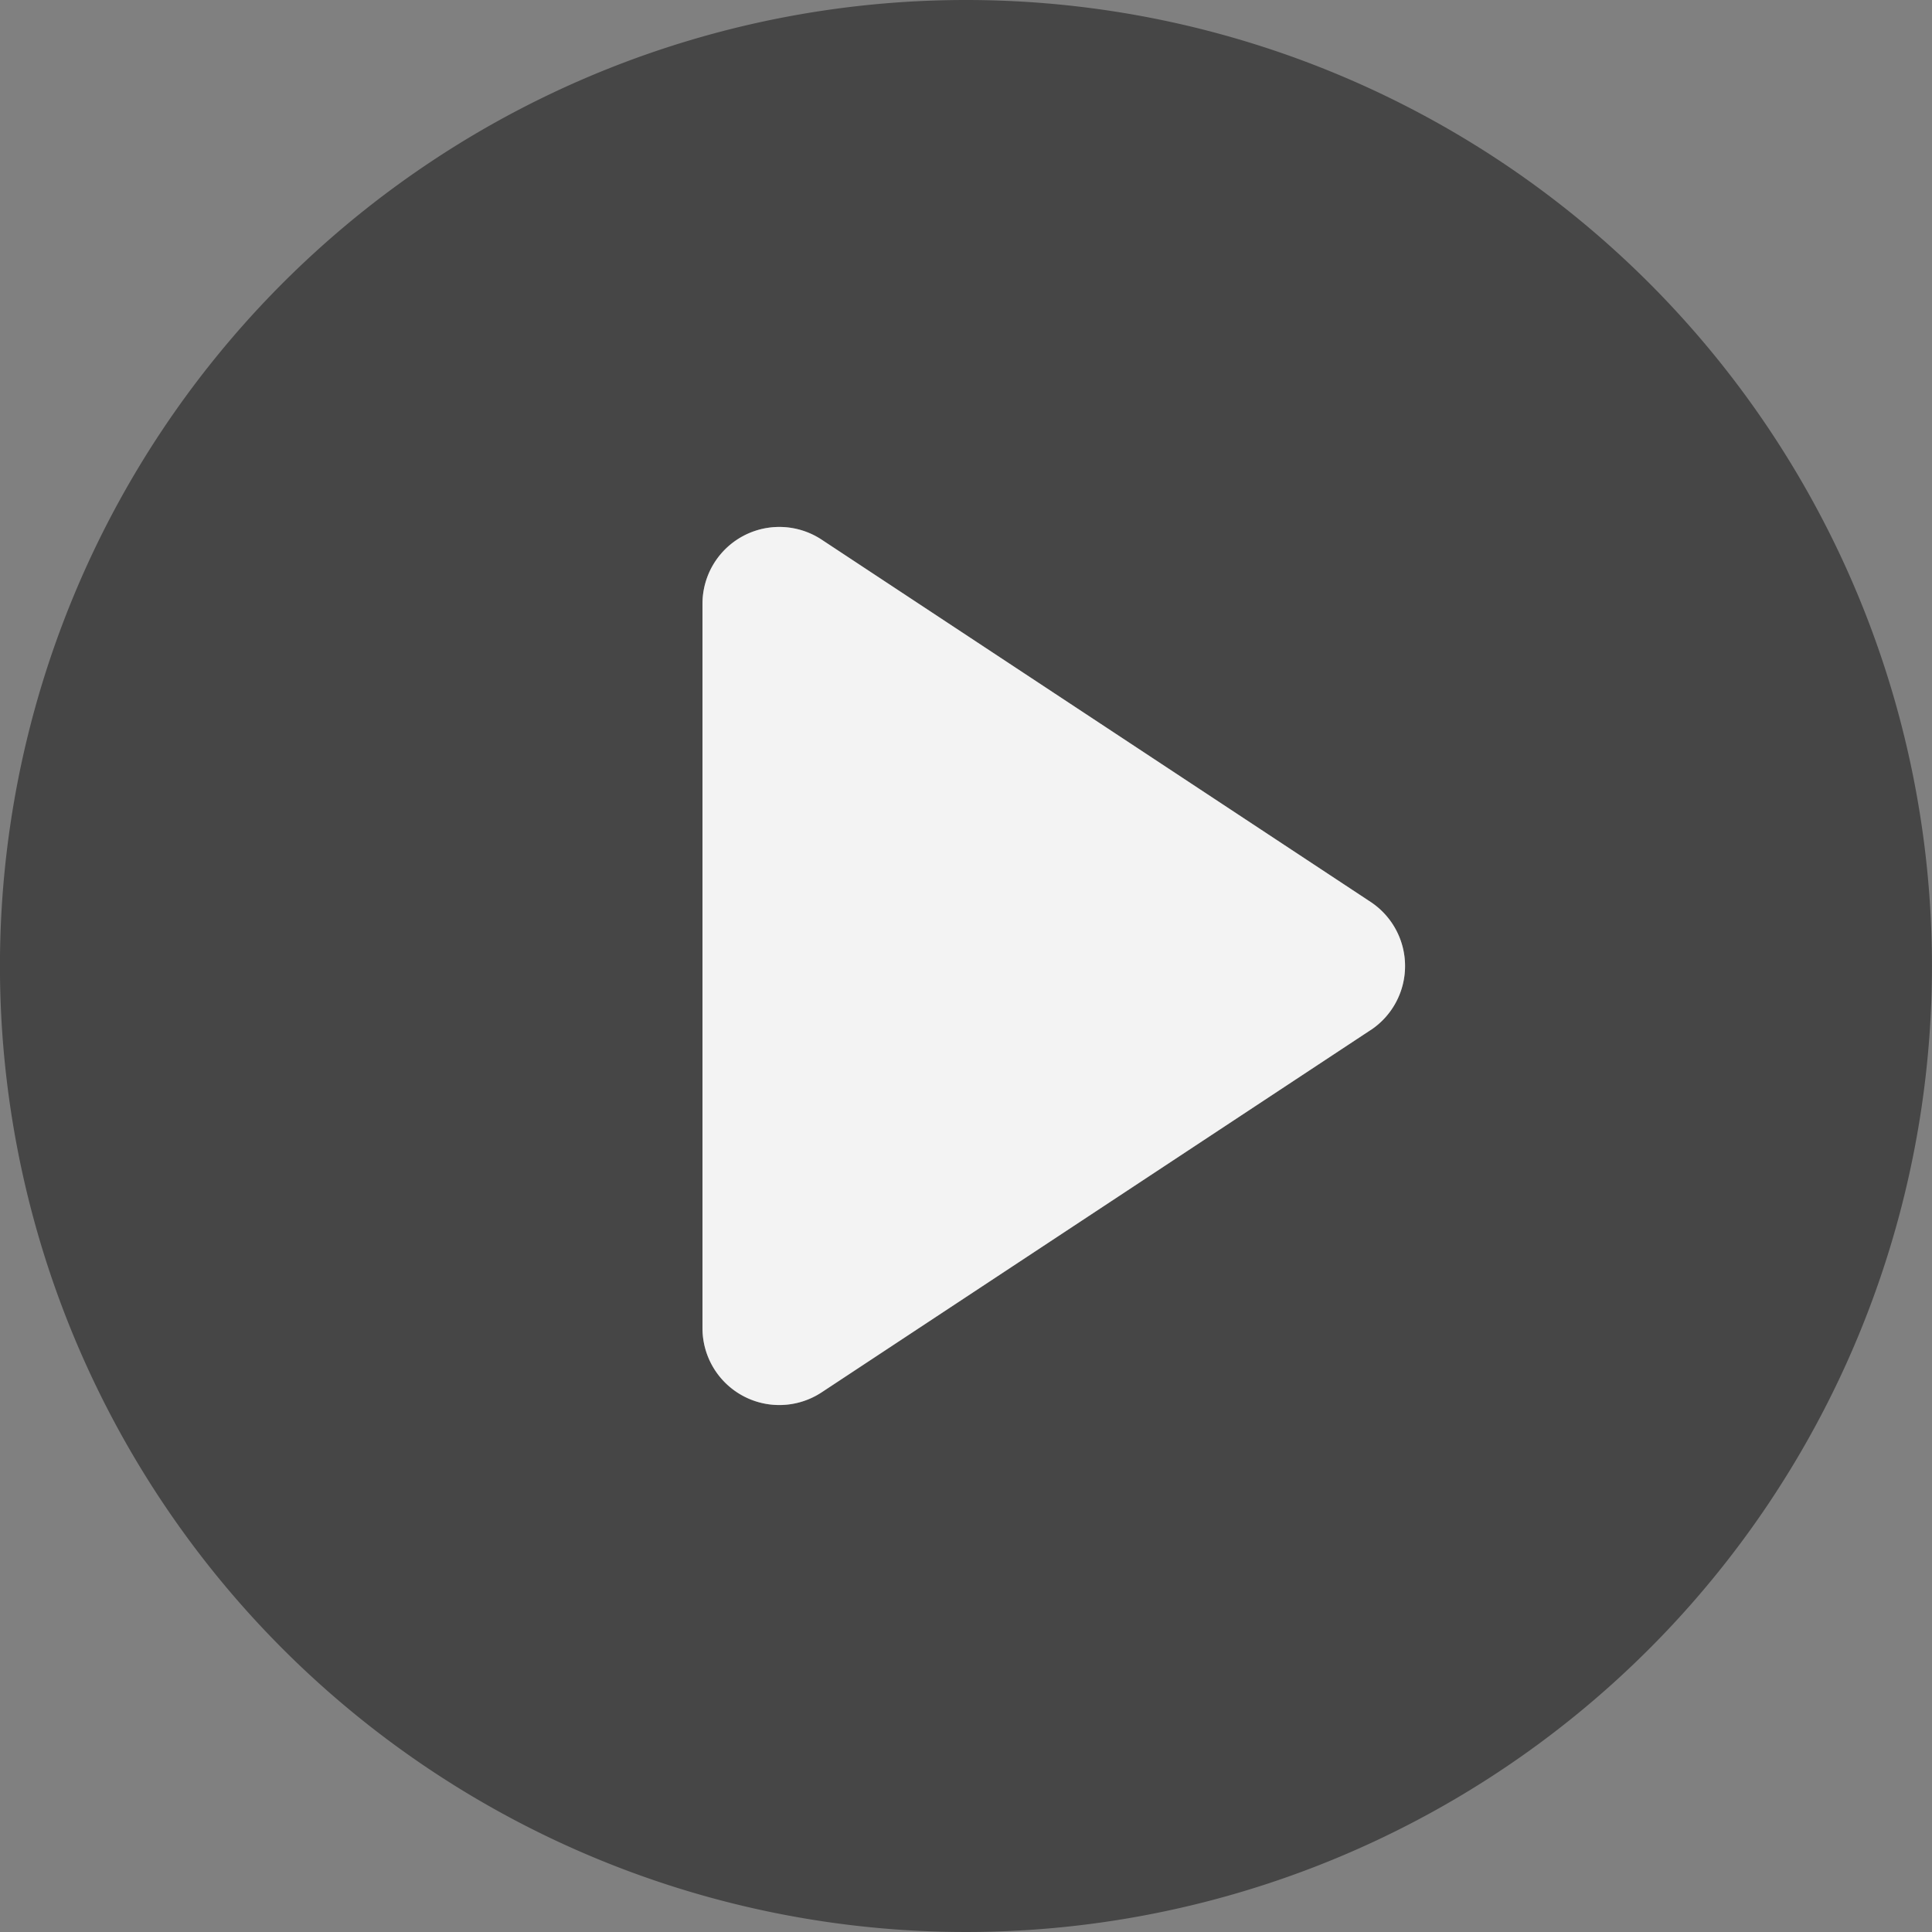
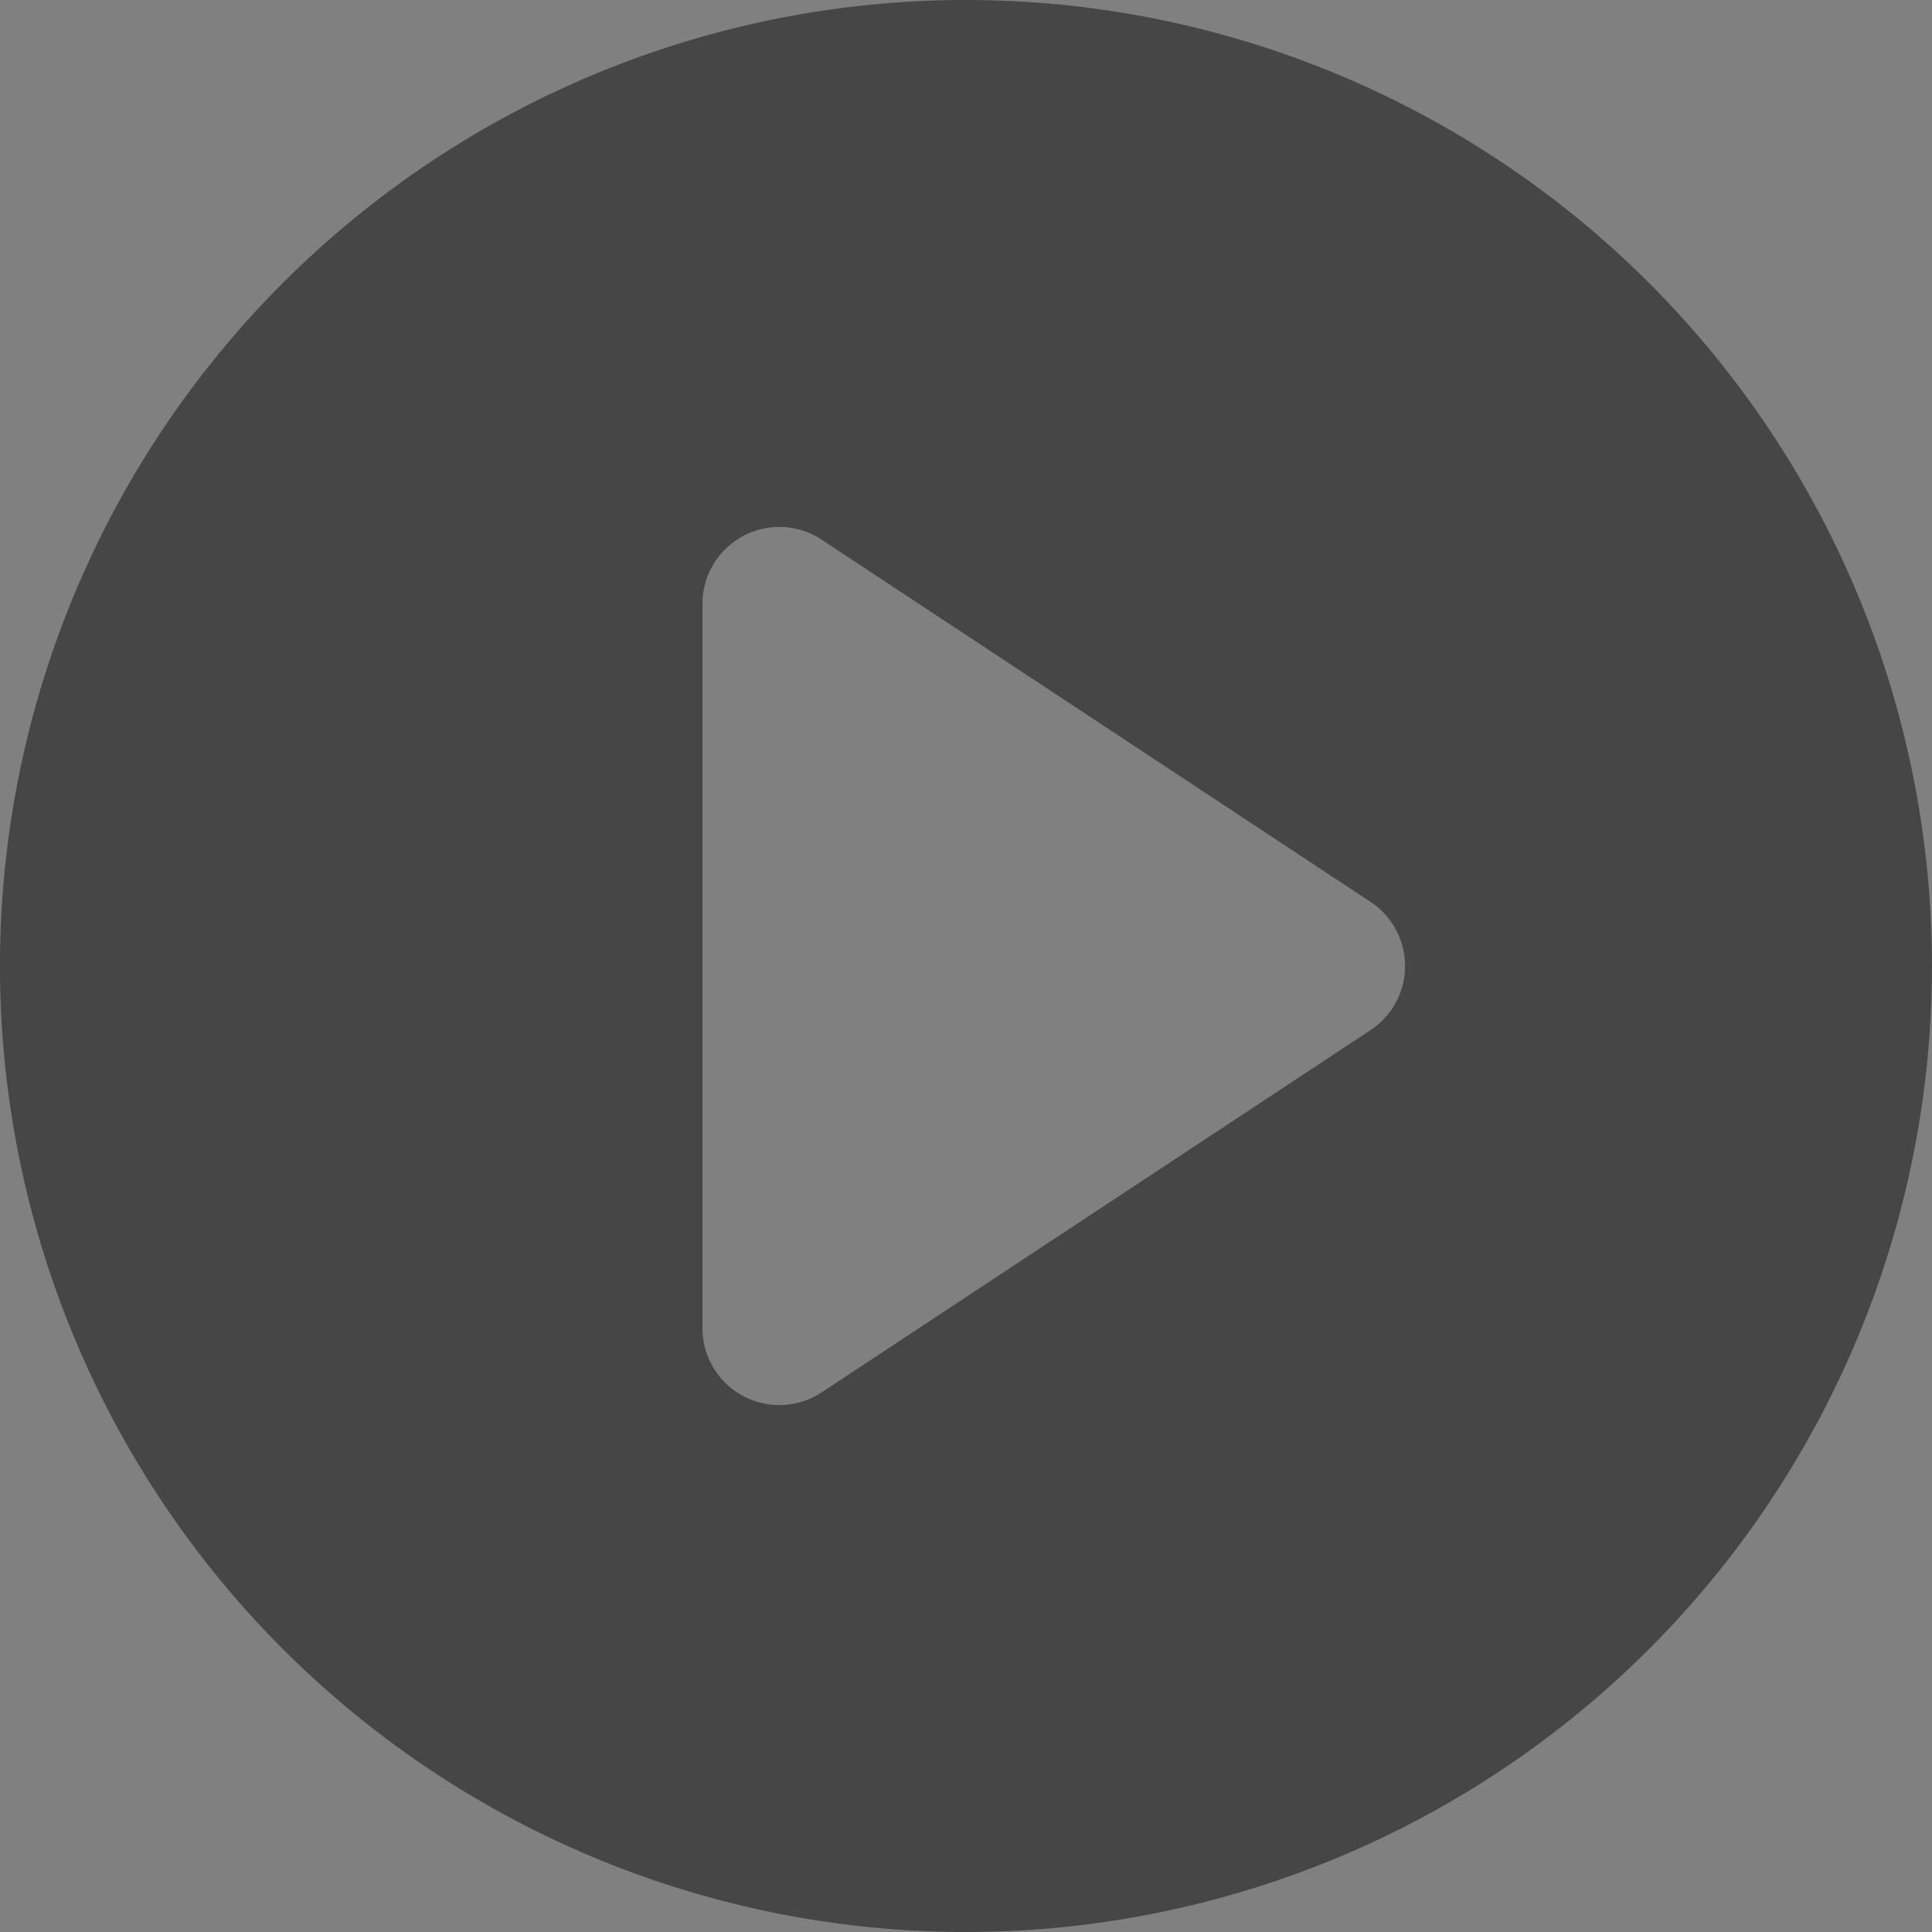
<svg xmlns="http://www.w3.org/2000/svg" width="47.164" height="47.164" viewBox="0 0 47.164 47.164">
  <rect x="0" y="0" width="47.164" height="47.164" fill="#808080" stroke="none" />
  <g id="组_1288" data-name="组 1288" transform="translate(-474 -475.001)" opacity="0.9">
    <path id="_24gf-playCircle" data-name="24gf-playCircle" d="M66.248,42.667A23.582,23.582,0,1,0,89.83,66.249,23.582,23.582,0,0,0,66.248,42.667Zm9.876,25.148-13.4,8.843a1.876,1.876,0,0,1-2.908-1.566V57.407a1.876,1.876,0,0,1,2.909-1.566l13.4,8.843a1.876,1.876,0,0,1,0,3.131Z" transform="translate(431.333 432.334)" opacity="0.5" />
-     <path id="_24gf-playCircle-2" data-name="24gf-playCircle" d="M77.226,68.641l-13.4,8.843a1.876,1.876,0,0,1-2.908-1.566V58.234a1.876,1.876,0,0,1,2.909-1.566l13.4,8.843a1.876,1.876,0,0,1,0,3.131Z" transform="translate(430.231 431.507)" fill="#fff" />
  </g>
</svg>